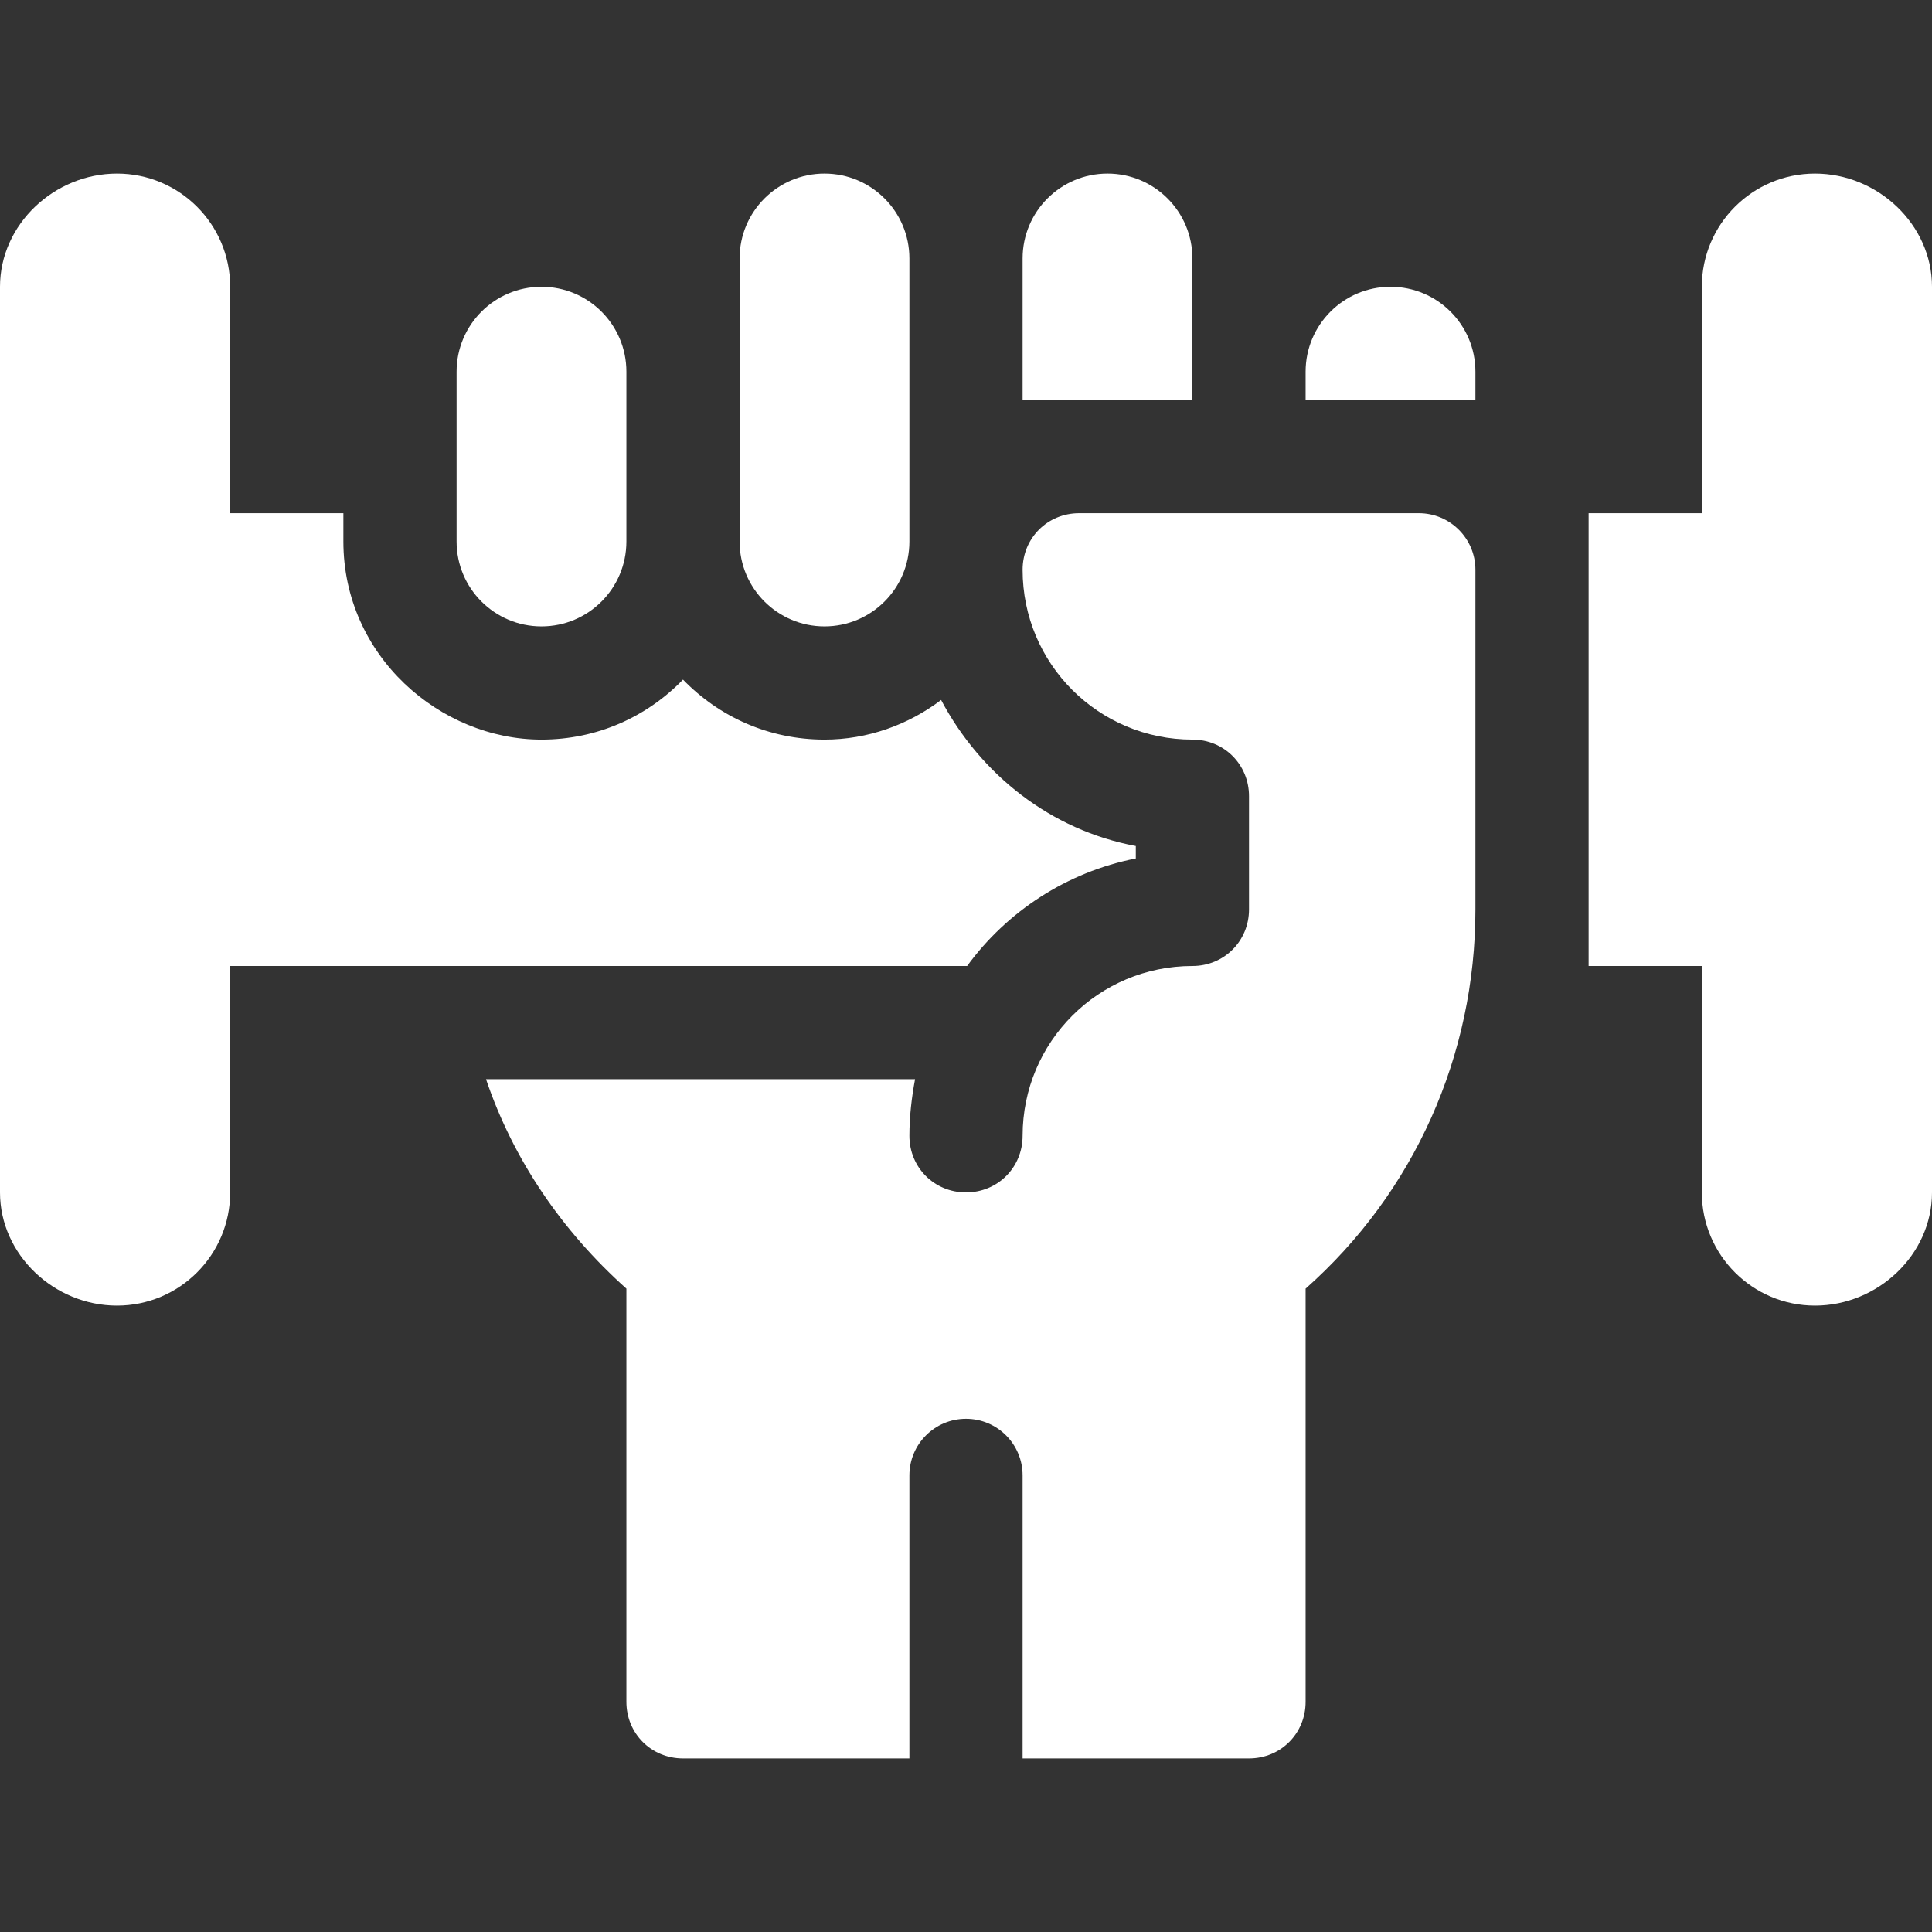
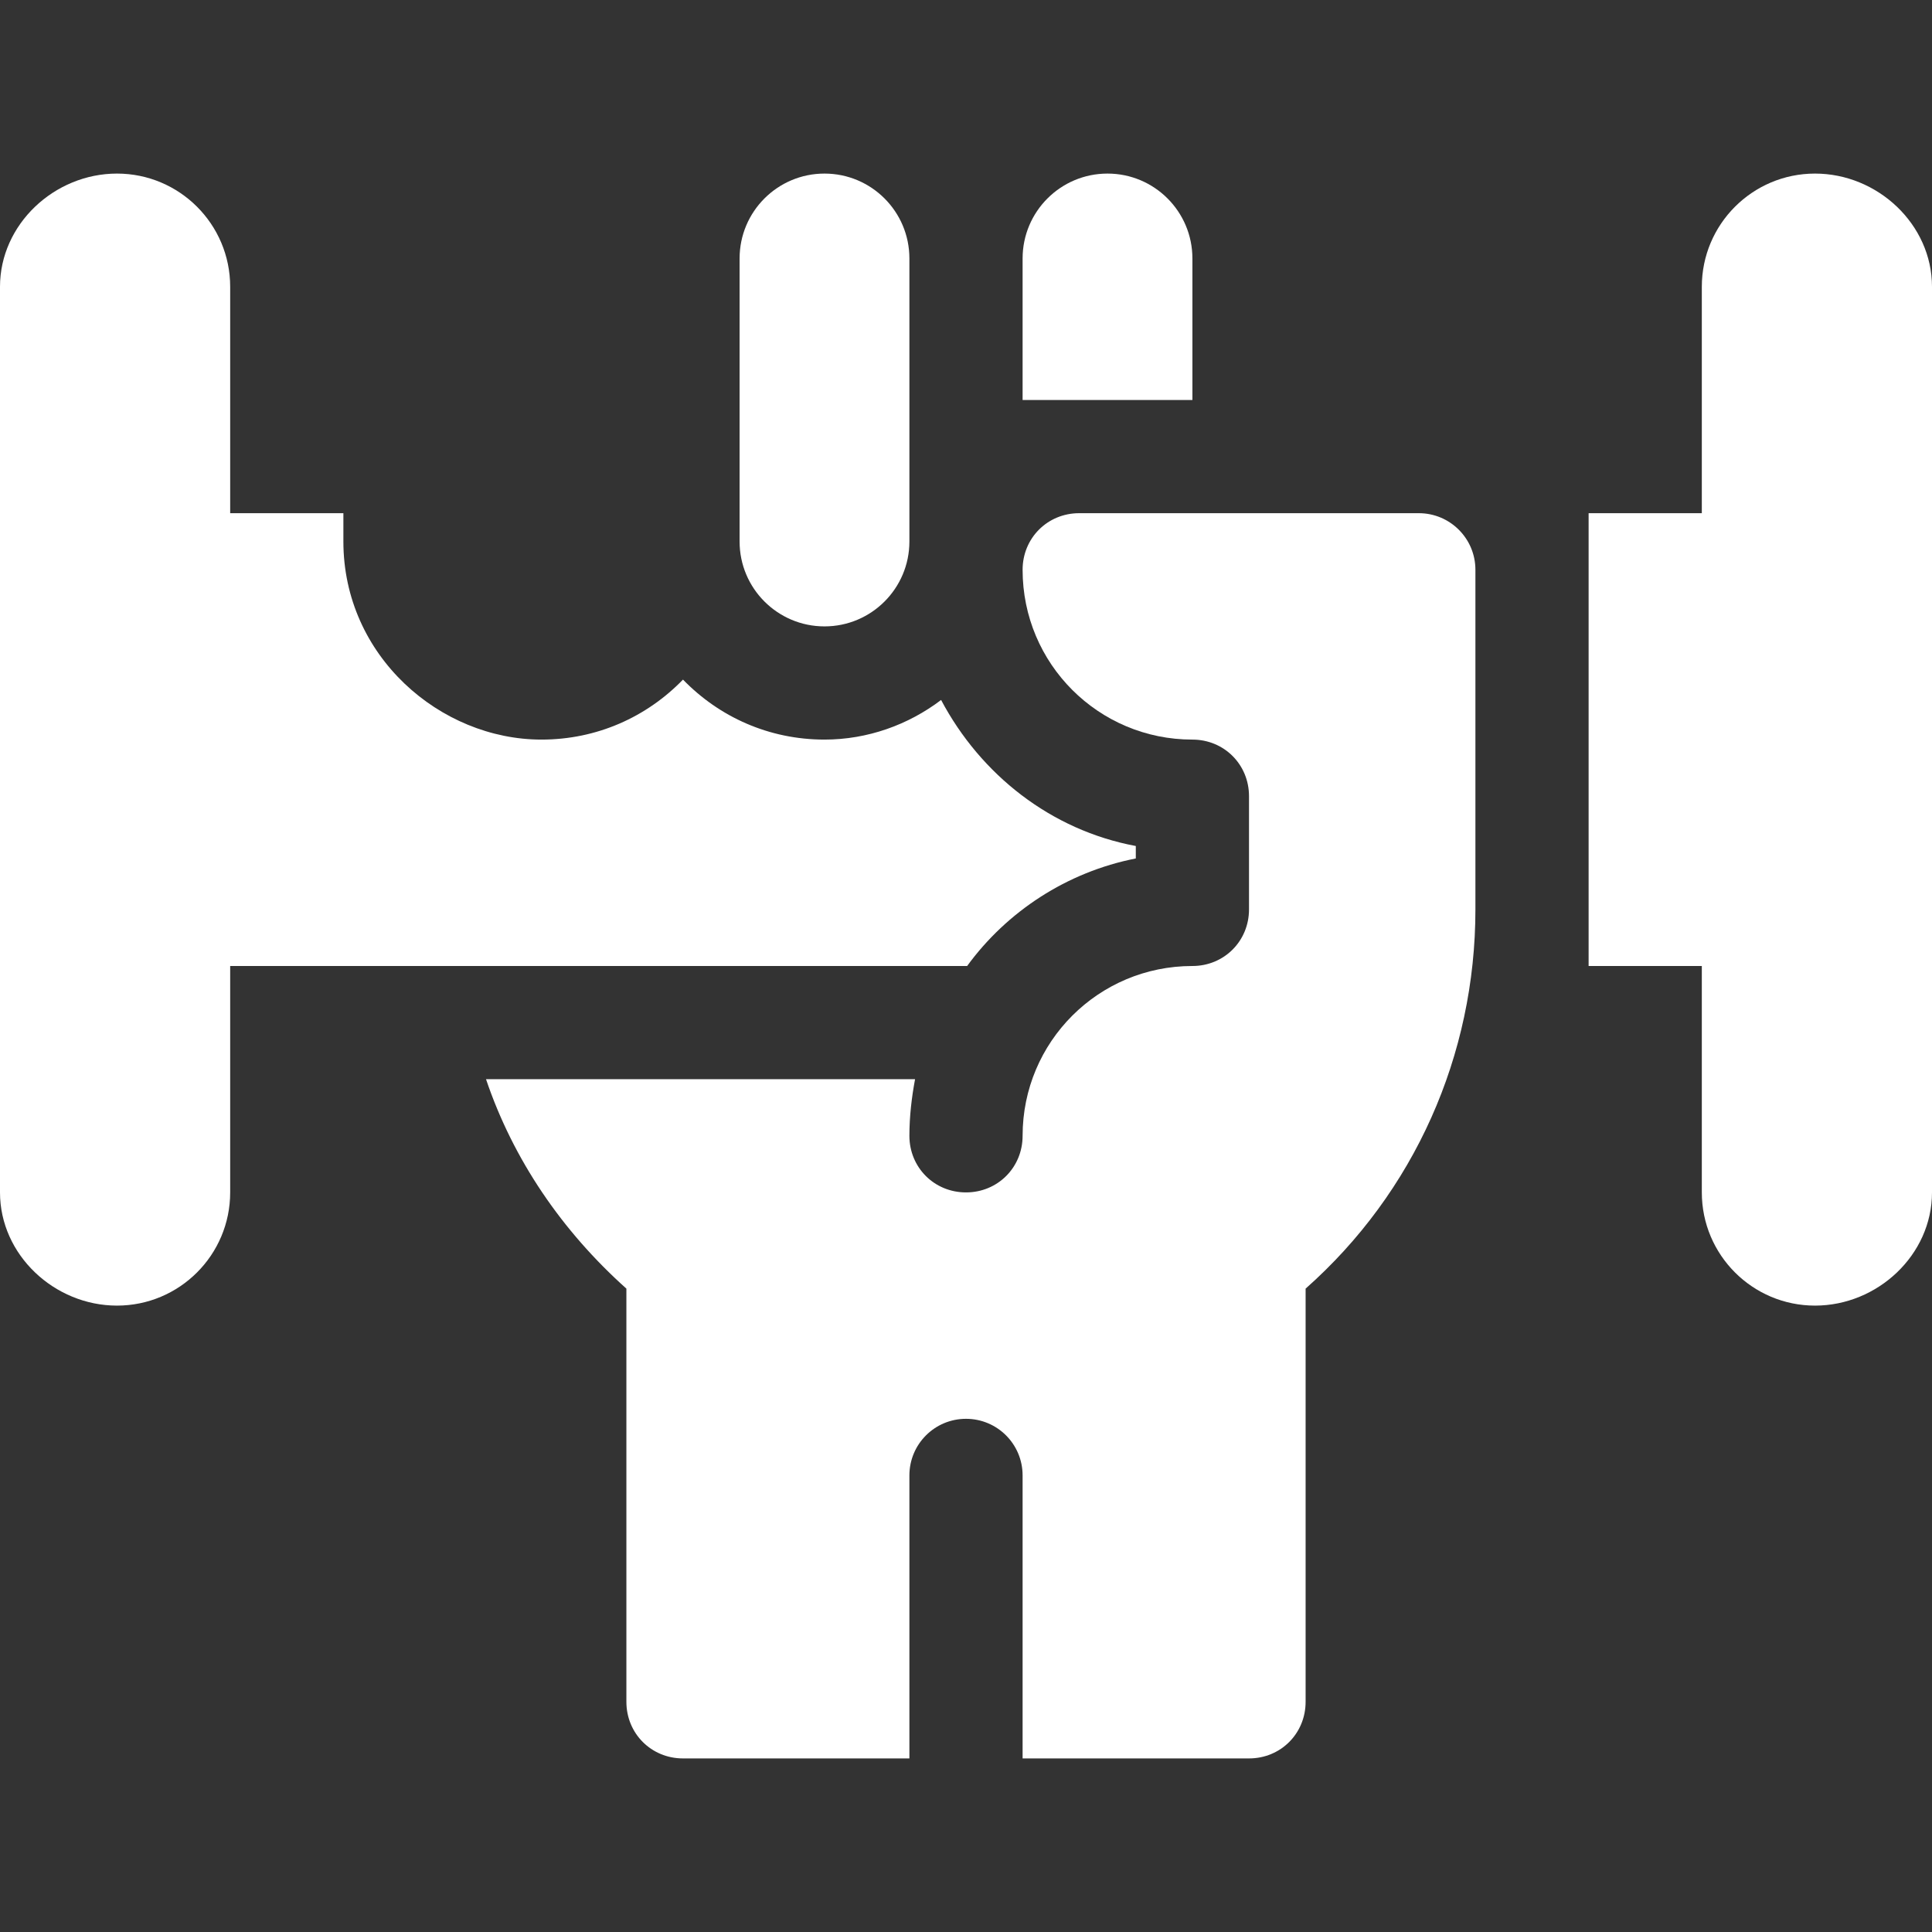
<svg xmlns="http://www.w3.org/2000/svg" width="512" height="512" x="0" y="0" viewBox="0 0 512 512" style="enable-background:new 0 0 512 512" xml:space="preserve" class="">
  <rect x="0" y="0" width="512" height="512" fill="#333333" stroke="none" />
  <g>
    <path d="m301 227.5v-3.3c-22.5-4.2-41.1-18.9-51.599-38.701-8.701 6.601-19.501 10.501-30.901 10.501-14.7 0-27.9-6-37.5-15.901-9.6 9.901-22.8 15.901-37.5 15.901-26.827 0-52.5-22.115-52.5-52.5v-7.5h-30v-60c0-16.569-13.431-30-30-30s-31 13.431-31 30v240c0 16.567 14.431 30 31 30s30-13.433 30-30v-60h195.3c10.5-14.401 26.4-24.901 44.7-28.5z" fill="#ffffff" data-original="#000000" class="" />
    <path d="m481 46c-16.569 0-30 13.431-30 30v60h-30v120h30v60c0 16.567 13.431 30 30 30s31-13.433 31-30v-240c0-16.569-14.431-30-31-30z" fill="#ffffff" data-original="#000000" class="" />
-     <path d="m121 98.5v45c0 12.426 10.074 22.5 22.5 22.5s22.5-10.074 22.5-22.5v-45c0-12.427-10.074-22.5-22.5-22.5s-22.5 10.073-22.5 22.5z" fill="#ffffff" data-original="#000000" class="" />
    <path d="m196 68.5v75c0 12.426 10.074 22.5 22.5 22.5s22.5-10.074 22.5-22.5v-75c0-12.427-10.074-22.5-22.5-22.5s-22.5 10.073-22.5 22.5z" fill="#ffffff" data-original="#000000" class="" />
    <path d="m316 68.5c0-12.427-10.074-22.5-22.5-22.5s-22.5 10.073-22.5 22.5v37.5h45z" fill="#ffffff" data-original="#000000" class="" />
-     <path d="m368.5 76c-12.426 0-22.5 10.073-22.5 22.5v7.5h45v-7.5c0-12.427-10.074-22.5-22.5-22.5z" fill="#ffffff" data-original="#000000" class="" />
    <path d="m376 136h-90c-8.401 0-15 6.599-15 15 0 24.899 20.099 45 45 45 8.401 0 15 6.599 15 15 0 3.021 0 33.021 0 30 0 8.399-6.599 15-15 15-24.901 0-45 20.099-45 45 0 8.399-6.599 15-15 15s-15-6.601-15-15c0-5.101.601-10.201 1.5-15h-113.7c7.2 21.299 20.099 40.199 37.2 55.499v109.501c0 8.399 6.599 15 15 15h60v-75c0-8.291 6.709-15 15-15s15 6.709 15 15v75h60c8.401 0 15-6.601 15-15v-109.501c28.801-25.499 45-61.8 45-100.499 0-10.53 0-94.33 0-90 0-8.286-6.716-15-15-15z" fill="#ffffff" data-original="#000000" class="" />
  </g>
</svg>